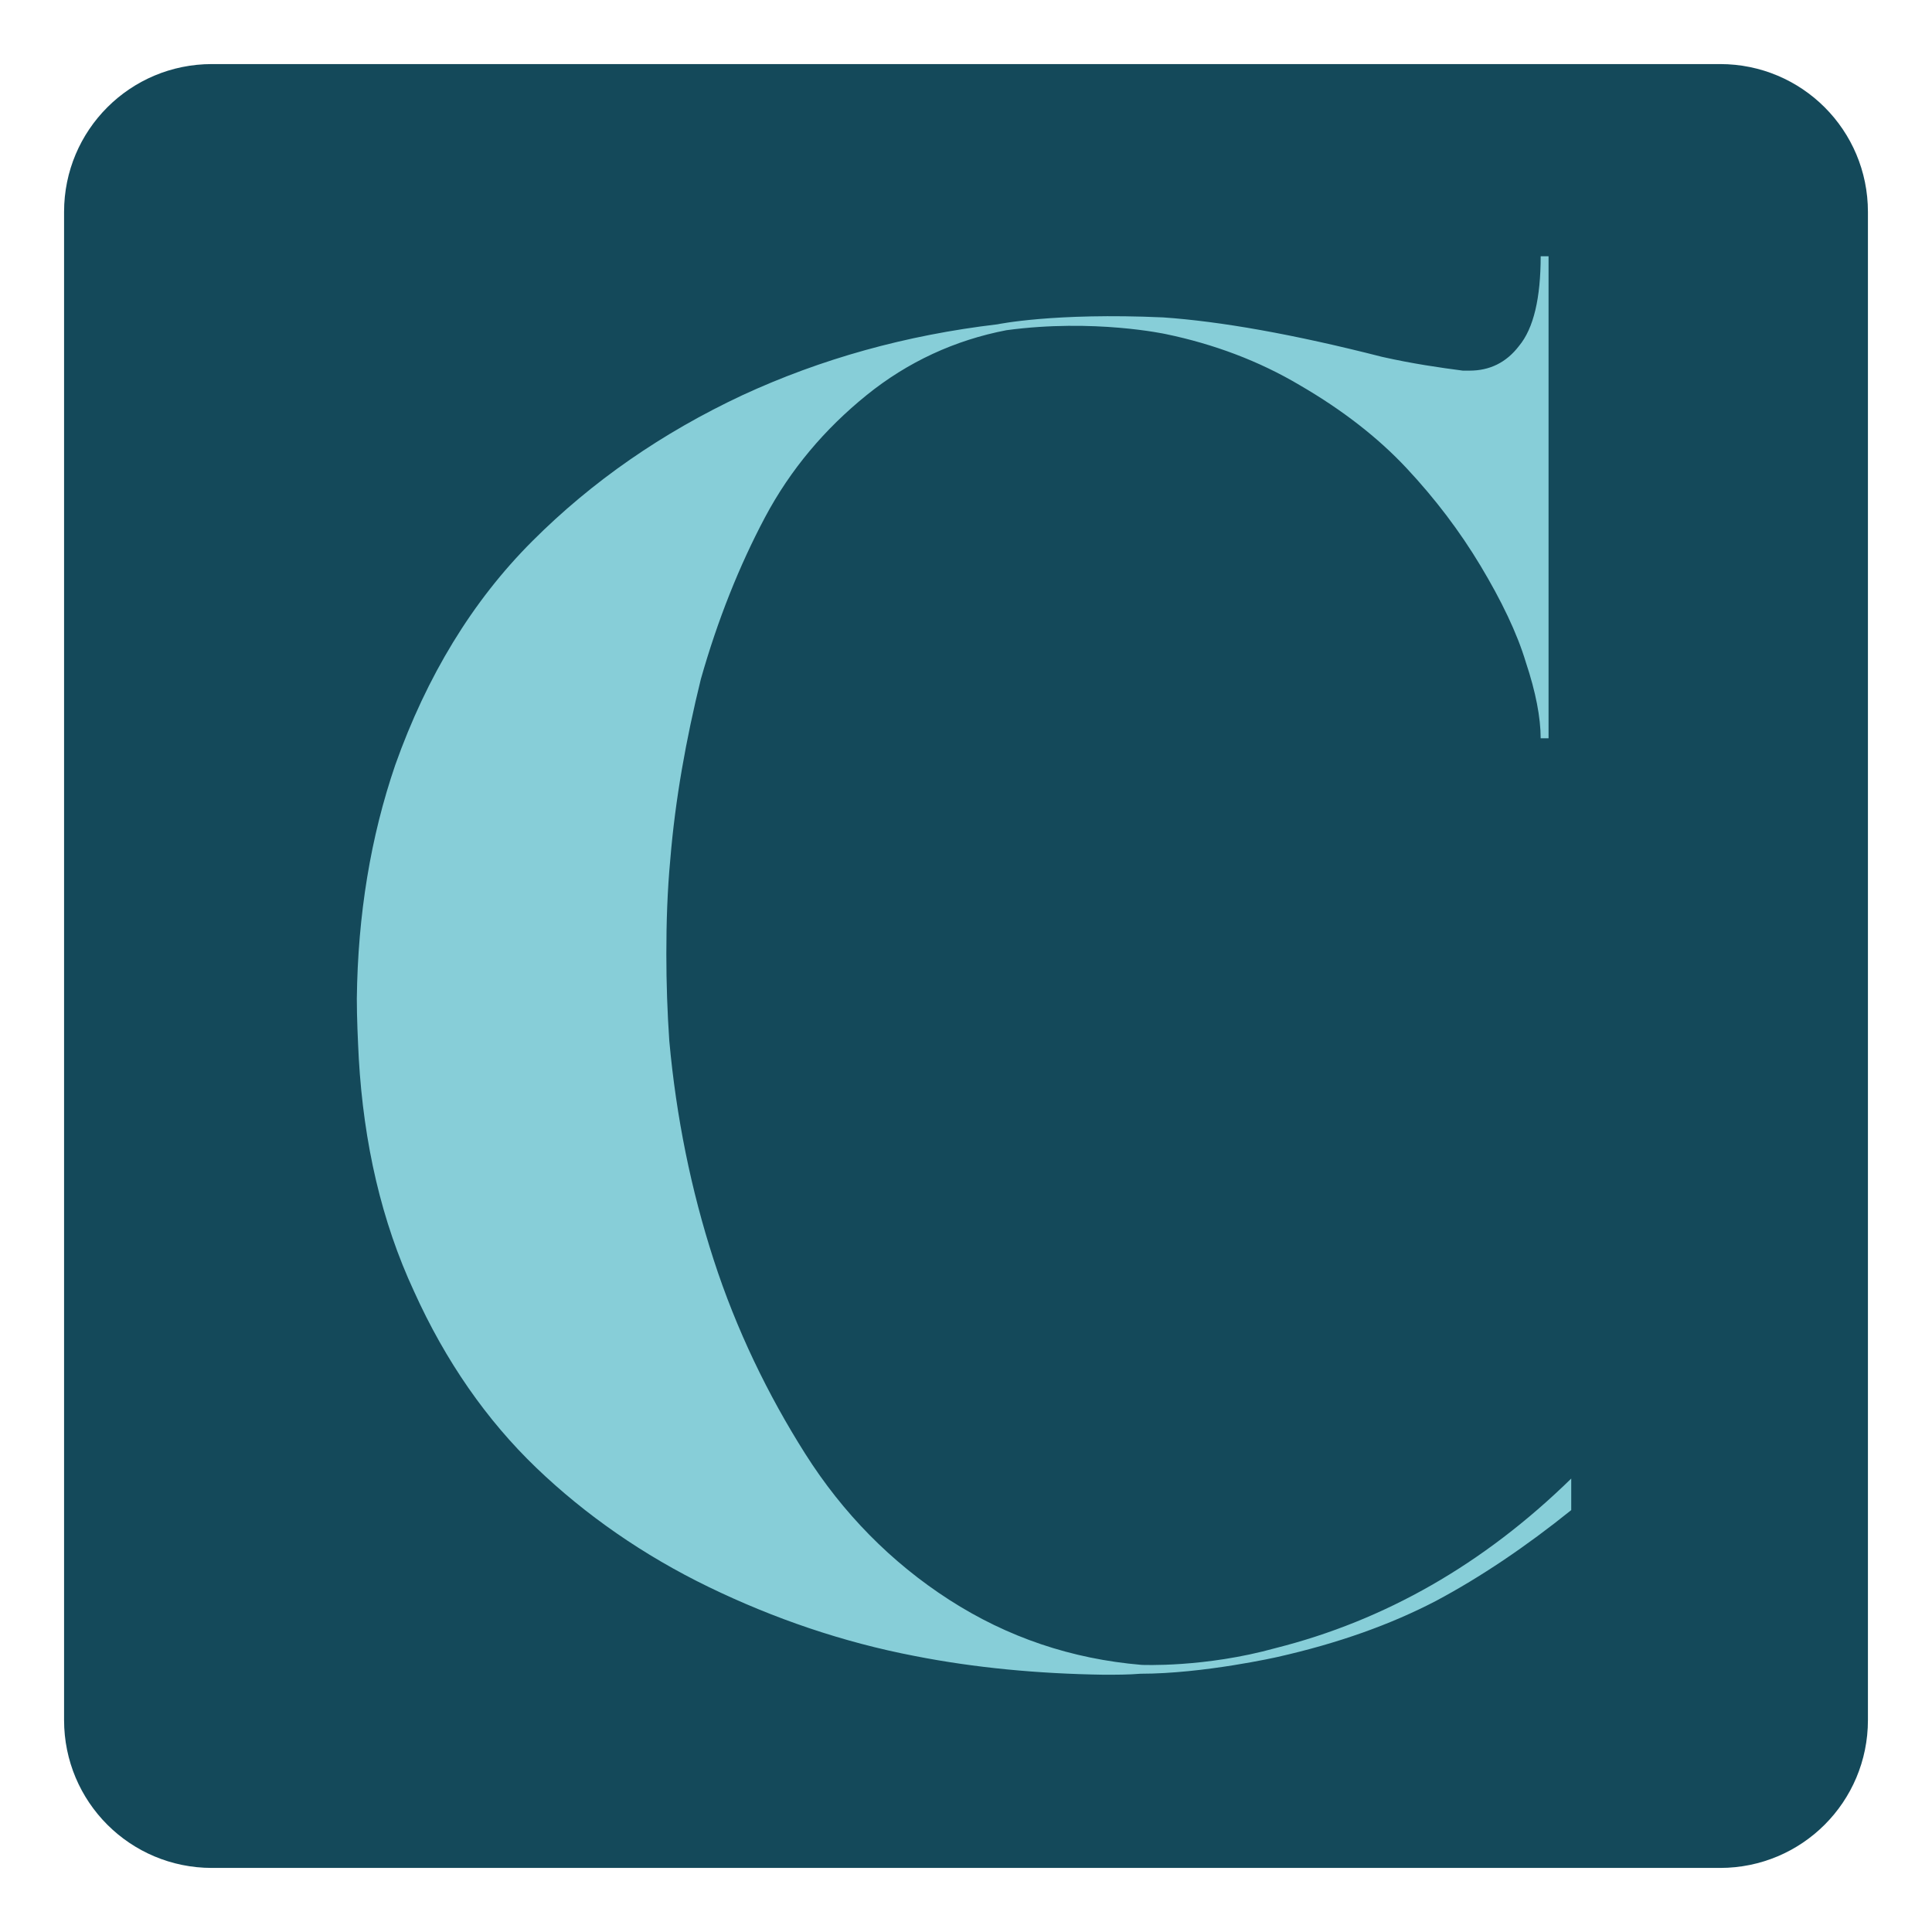
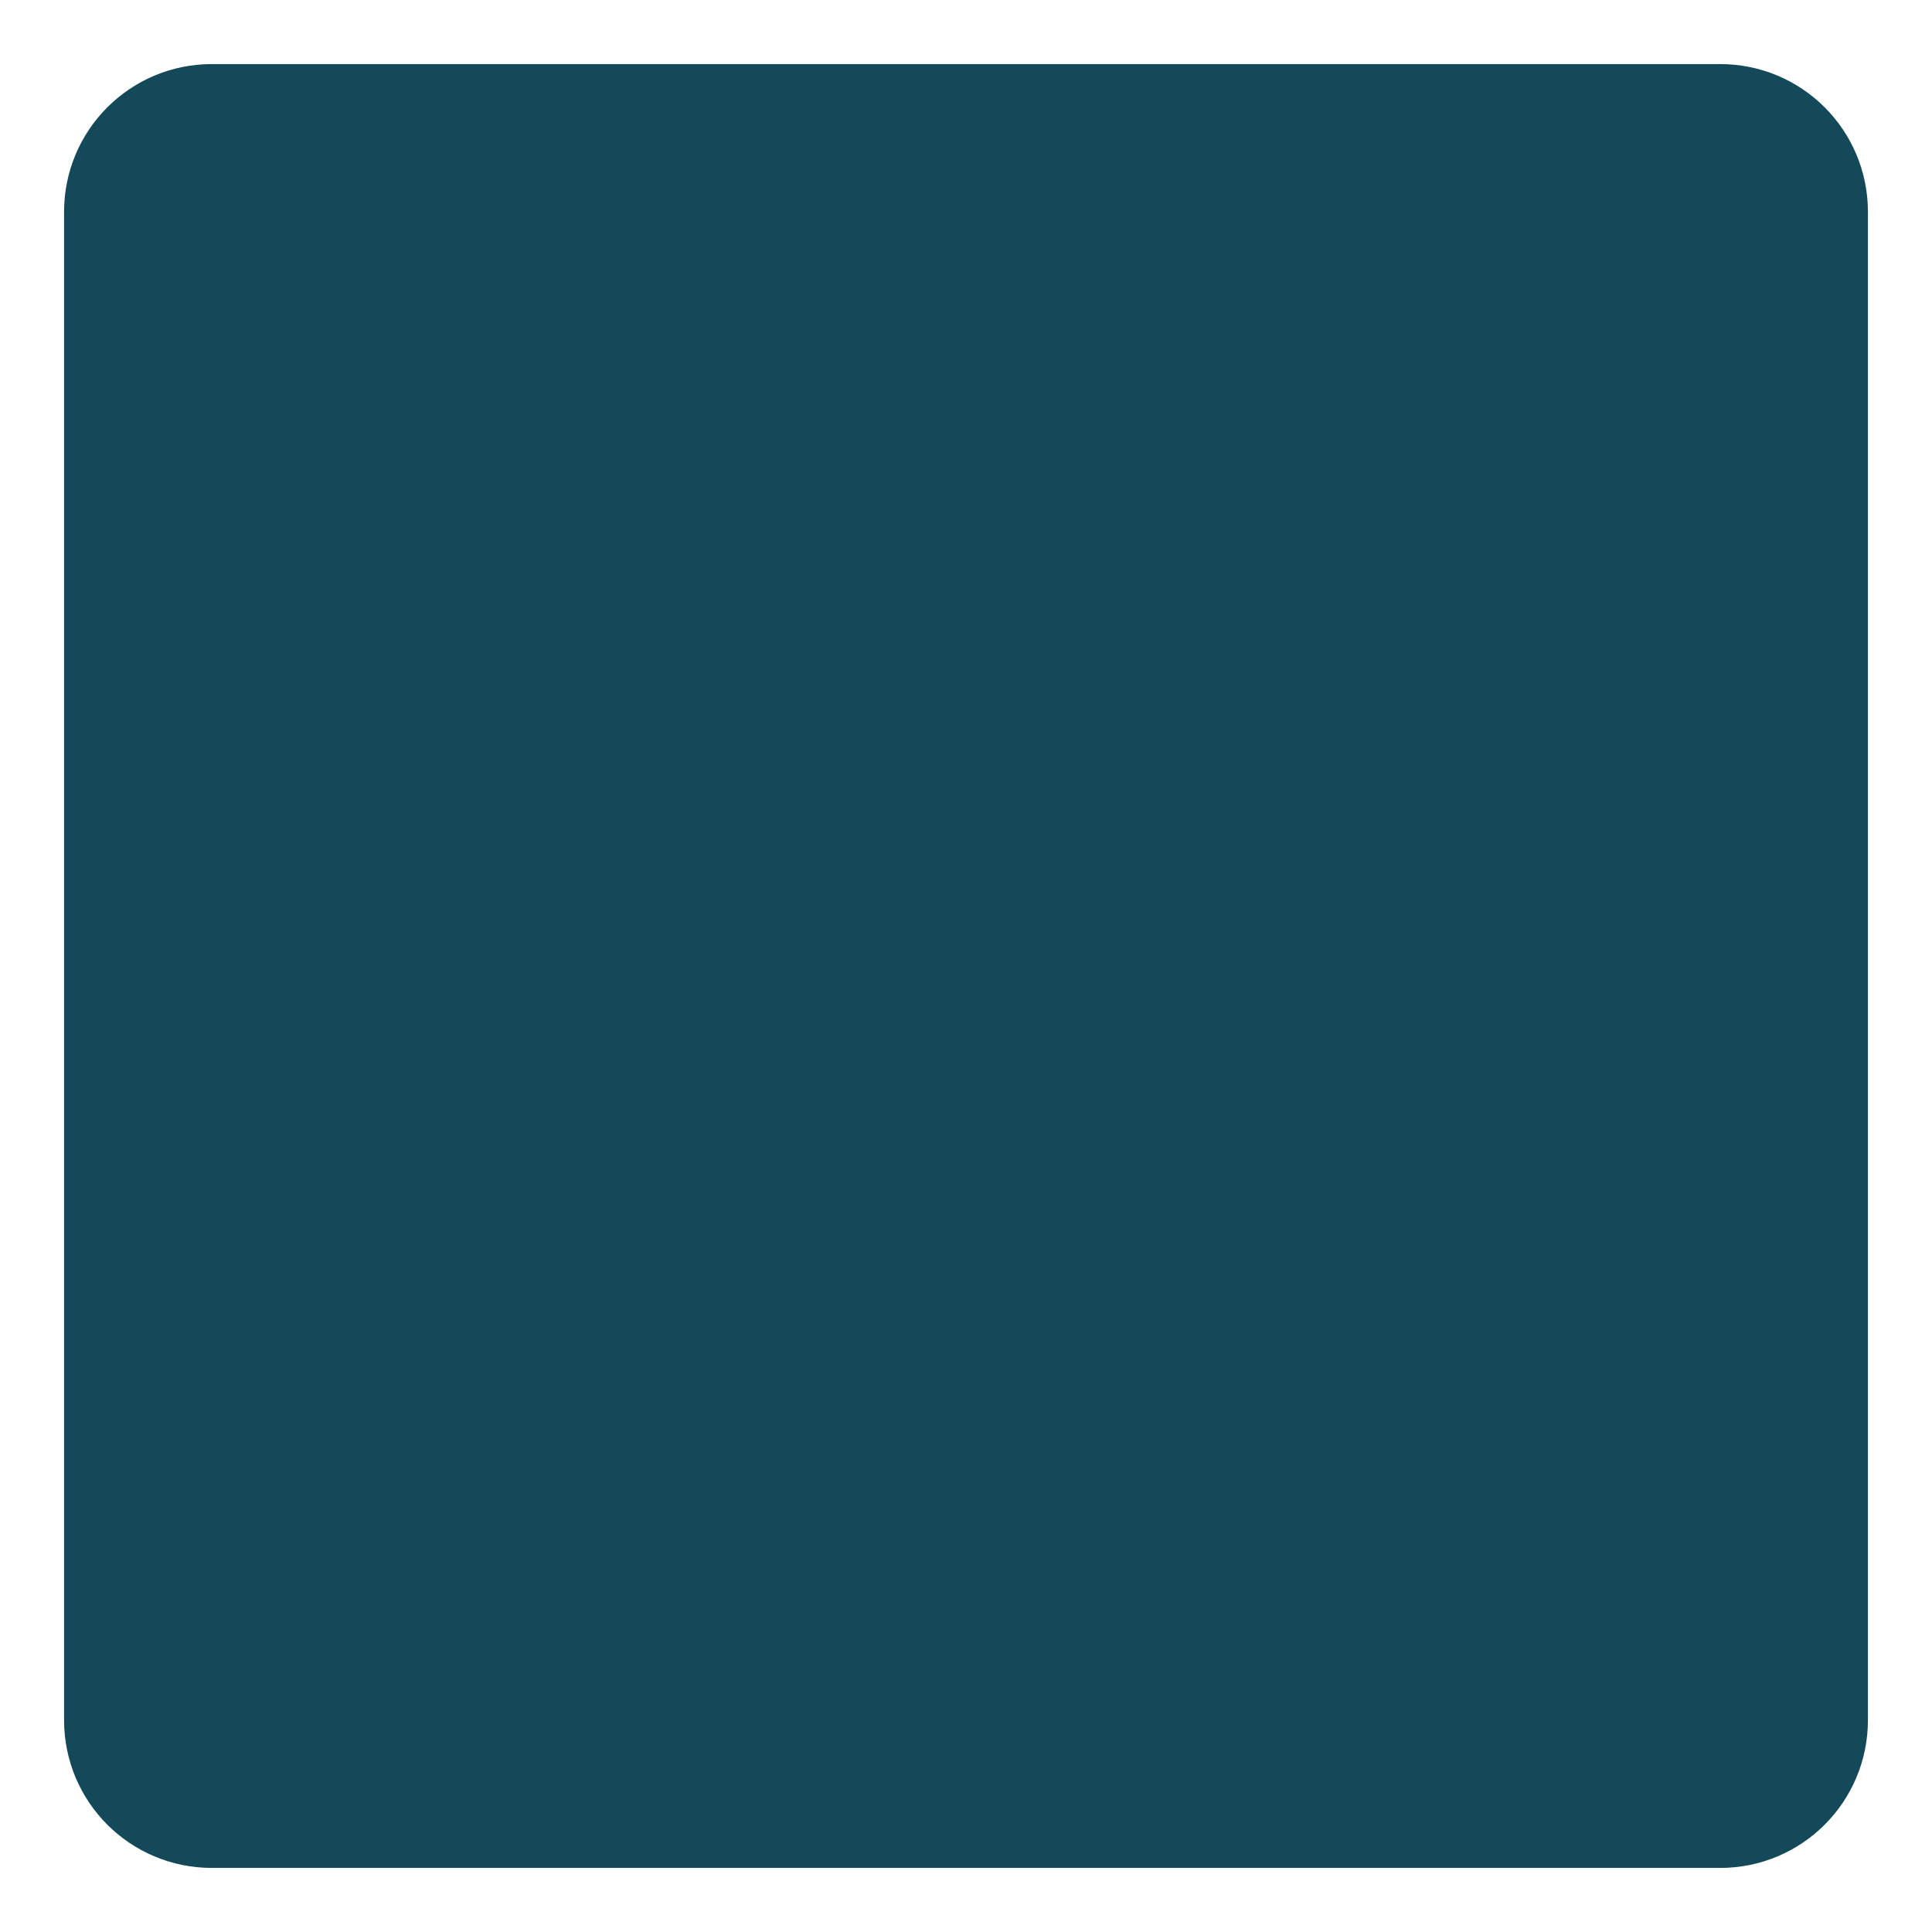
<svg xmlns="http://www.w3.org/2000/svg" version="1.1" id="Layer_1" x="0px" y="0px" viewBox="0 0 196 196" style="enable-background:new 0 0 196 196;" xml:space="preserve">
  <style type="text/css"> .st0{fill:#12284C;} .st1{fill:#FFFFFF;} .st2{fill:#6D9AC1;} .st3{fill:#393939;stroke:#42B6A5;stroke-width:3;stroke-miterlimit:10;} .st4{fill:#5E4E5D;} .st5{fill:#22333B;} .st6{fill:#5DB8B4;} .st7{fill:#A10C11;} .st8{fill:#4C6663;} .st9{fill:#3E4955;} .st10{fill:#C7472E;} .st11{fill:#80181A;} .st12{fill:#0D8387;} .st13{fill:#242D30;} .st14{fill:#2F3D4C;} .st15{fill:#678B93;} .st16{fill:#9E1E24;} .st17{fill:#1E325C;} .st18{fill:#323641;} .st19{fill:#5B707C;} .st20{fill:#242364;} .st21{fill:#85914D;} .st22{fill:#DDE3DF;} .st23{fill:#366D71;} .st24{fill:#1D1621;} .st25{fill:#424C42;} .st26{fill:#56A0D3;} .st27{fill:#181E28;} .st28{fill:#14495A;} .st29{fill:#2B2B2B;} .st30{fill:#E4E2DD;} .st31{fill:#595A29;} .st32{fill:#C1242C;} .st33{fill:#201D1D;} .st34{fill:#1D202A;} .st35{fill:#73151F;} .st36{fill:#523490;} .st37{fill:#859F94;} .st38{fill:#283F57;} .st39{fill:#0A2240;} .st40{fill:#29ABE2;} .st41{fill:#DDCFB1;} .st42{fill:#B28256;} .st43{fill:#52C6BE;} .st44{fill:#4E635F;} .st45{fill:#87494E;} .st46{fill:#00467F;} .st47{fill:#231F20;} .st48{fill:#A3A510;} .st49{fill:#5F6B74;} .st50{fill:#F4A71F;} .st51{fill:#3B5163;} .st52{clip-path:url(#SVGID_00000121984053000443759830000009391425049835665560_);fill:#F4A71F;} .st53{fill:#808080;} .st54{fill:#80B441;} .st55{fill:#6D9AC0;} .st56{fill:#F8F6E8;} .st57{fill:#B6B3AB;} .st58{fill:#123B1C;} .st59{fill:#095754;} .st60{fill:none;} .st61{fill:#F3E8D5;} .st62{fill:#262D2D;} .st63{fill:#585C67;} .st64{fill:#87CED8;} .st65{fill:#892522;} .st66{fill:#901410;} .st67{fill:#7AADD3;} .st68{fill:#42B6A5;} .st69{fill:#394B42;} .st70{fill:#9D5B51;} .st71{fill:#76746F;} .st72{fill:#EC7C20;} .st73{fill:#80BC00;} .st74{fill:#871C22;} .st75{fill:#DCEEE1;} .st76{fill:#699A96;} .st77{fill:#164044;} .st78{fill:#251E20;} .st79{fill:#829E3D;} .st80{fill:#5EC1B1;} .st81{fill:#442462;} .st82{fill:#393939;} .st83{fill:#1A928D;} .st84{fill:#E0C628;} .st85{clip-path:url(#SVGID_00000103964238328343308120000003930958836368485017_);fill:#F4A71F;} .st86{fill:#D41E2E;} .st87{fill:#AD1F46;} .st88{fill:#1F8782;} .st89{fill:#CC1F2E;} .st90{fill:#211C1D;} .st91{fill:#EAEAEC;} .st92{fill:#739538;} .st93{fill:#1B151E;} .st94{fill-rule:evenodd;clip-rule:evenodd;fill:#FFFFFF;} .st95{fill:none;stroke:#FFFFFF;stroke-width:0.417;stroke-linecap:round;stroke-linejoin:round;stroke-miterlimit:10;} .st96{fill-rule:evenodd;clip-rule:evenodd;fill:#4D4946;} .st97{fill:#4D4946;} .st98{fill:none;stroke:#FFFFFF;stroke-width:1.667;stroke-miterlimit:10;} .st99{fill:none;stroke:#FFFFFF;stroke-width:1.667;stroke-linecap:round;stroke-linejoin:round;stroke-miterlimit:10;} .st100{fill:none;stroke:#FFFFFF;stroke-width:3.333;stroke-linecap:round;stroke-linejoin:round;stroke-miterlimit:10;} .st101{fill:#030303;} .st102{fill:#EFEFF0;} .st103{fill:#E42229;} .st104{fill:#242121;} .st105{fill:#FEFFFF;} .st106{fill:#EB9F37;} .st107{fill:#E9CA00;} .st108{fill:#EBEBEC;} .st109{fill:#242021;} </style>
  <path class="st28" d="M174.5,189.5h-153c-8.3,0-15-6.7-15-15v-153c0-8.3,6.7-15,15-15h153c8.3,0,15,6.7,15,15v153 C189.5,182.8,182.8,189.5,174.5,189.5z" />
  <g id="CollectiveAtLubbock_00000183965711364751065340000015855907263898365326_">
    <g>
      <g>
-         <path class="st64" d="M115.8,168.9c-7.1-0.6-13.6-2.8-19.5-6.6c-5.9-3.8-10.8-8.8-14.6-14.8s-7-12.6-9.3-19.7 c-2.3-7.1-3.8-14.5-4.5-22.2c-0.2-2.9-0.3-5.9-0.3-8.8c0-3.2,0.1-6.4,0.4-9.6c0.5-6.1,1.6-12.2,3.1-18.3c1.7-6,3.9-11.5,6.5-16.4 c2.6-4.9,6.1-9,10.3-12.4c4.2-3.4,9-5.6,14.2-6.6c8.9-1.2,16.2,0.4,16.2,0.4c4.8,1,9.4,2.7,13.6,5.2c4.3,2.5,7.9,5.3,10.8,8.4 c2.9,3.1,5.4,6.4,7.5,9.9c2.1,3.5,3.7,6.8,4.6,9.8c1,3,1.5,5.6,1.5,7.7h0.8V26h-0.8c0,4.2-0.7,7.3-2.2,9.1c-1.3,1.7-3,2.5-5,2.5 h-0.7c-2.3-0.3-5.1-0.7-8.2-1.4c-9-2.3-16.4-3.6-22.2-4c-11.1-0.5-16.8,0.7-16.8,0.7c-9.3,1.1-17.9,3.5-25.9,7.2 c-8.1,3.8-15.2,8.7-21.3,14.8c-6.1,6.1-10.7,13.7-13.9,22.7c-2.5,7.3-3.8,15.2-3.9,23.7c0,2,0.1,4.1,0.2,6.1 c0.5,8.6,2.3,16.5,5.6,23.6c3.2,7.1,7.4,13.1,12.4,17.9c5,4.8,10.9,8.9,17.5,12.1c6.6,3.2,13.6,5.6,20.9,7 c6.1,1.2,12.5,1.8,19.2,1.9c1.2,0,2.5,0,3.7-0.1c6.4,0,13.9-1.7,13.9-1.7c6.2-1.4,11.5-3.3,16.1-5.7c4.5-2.4,9.1-5.5,13.7-9.2 v-3.2c-8.9,8.7-18.9,14.4-30,17.2C122.2,169.2,115.8,168.9,115.8,168.9" />
-       </g>
+         </g>
    </g>
  </g>
</svg>